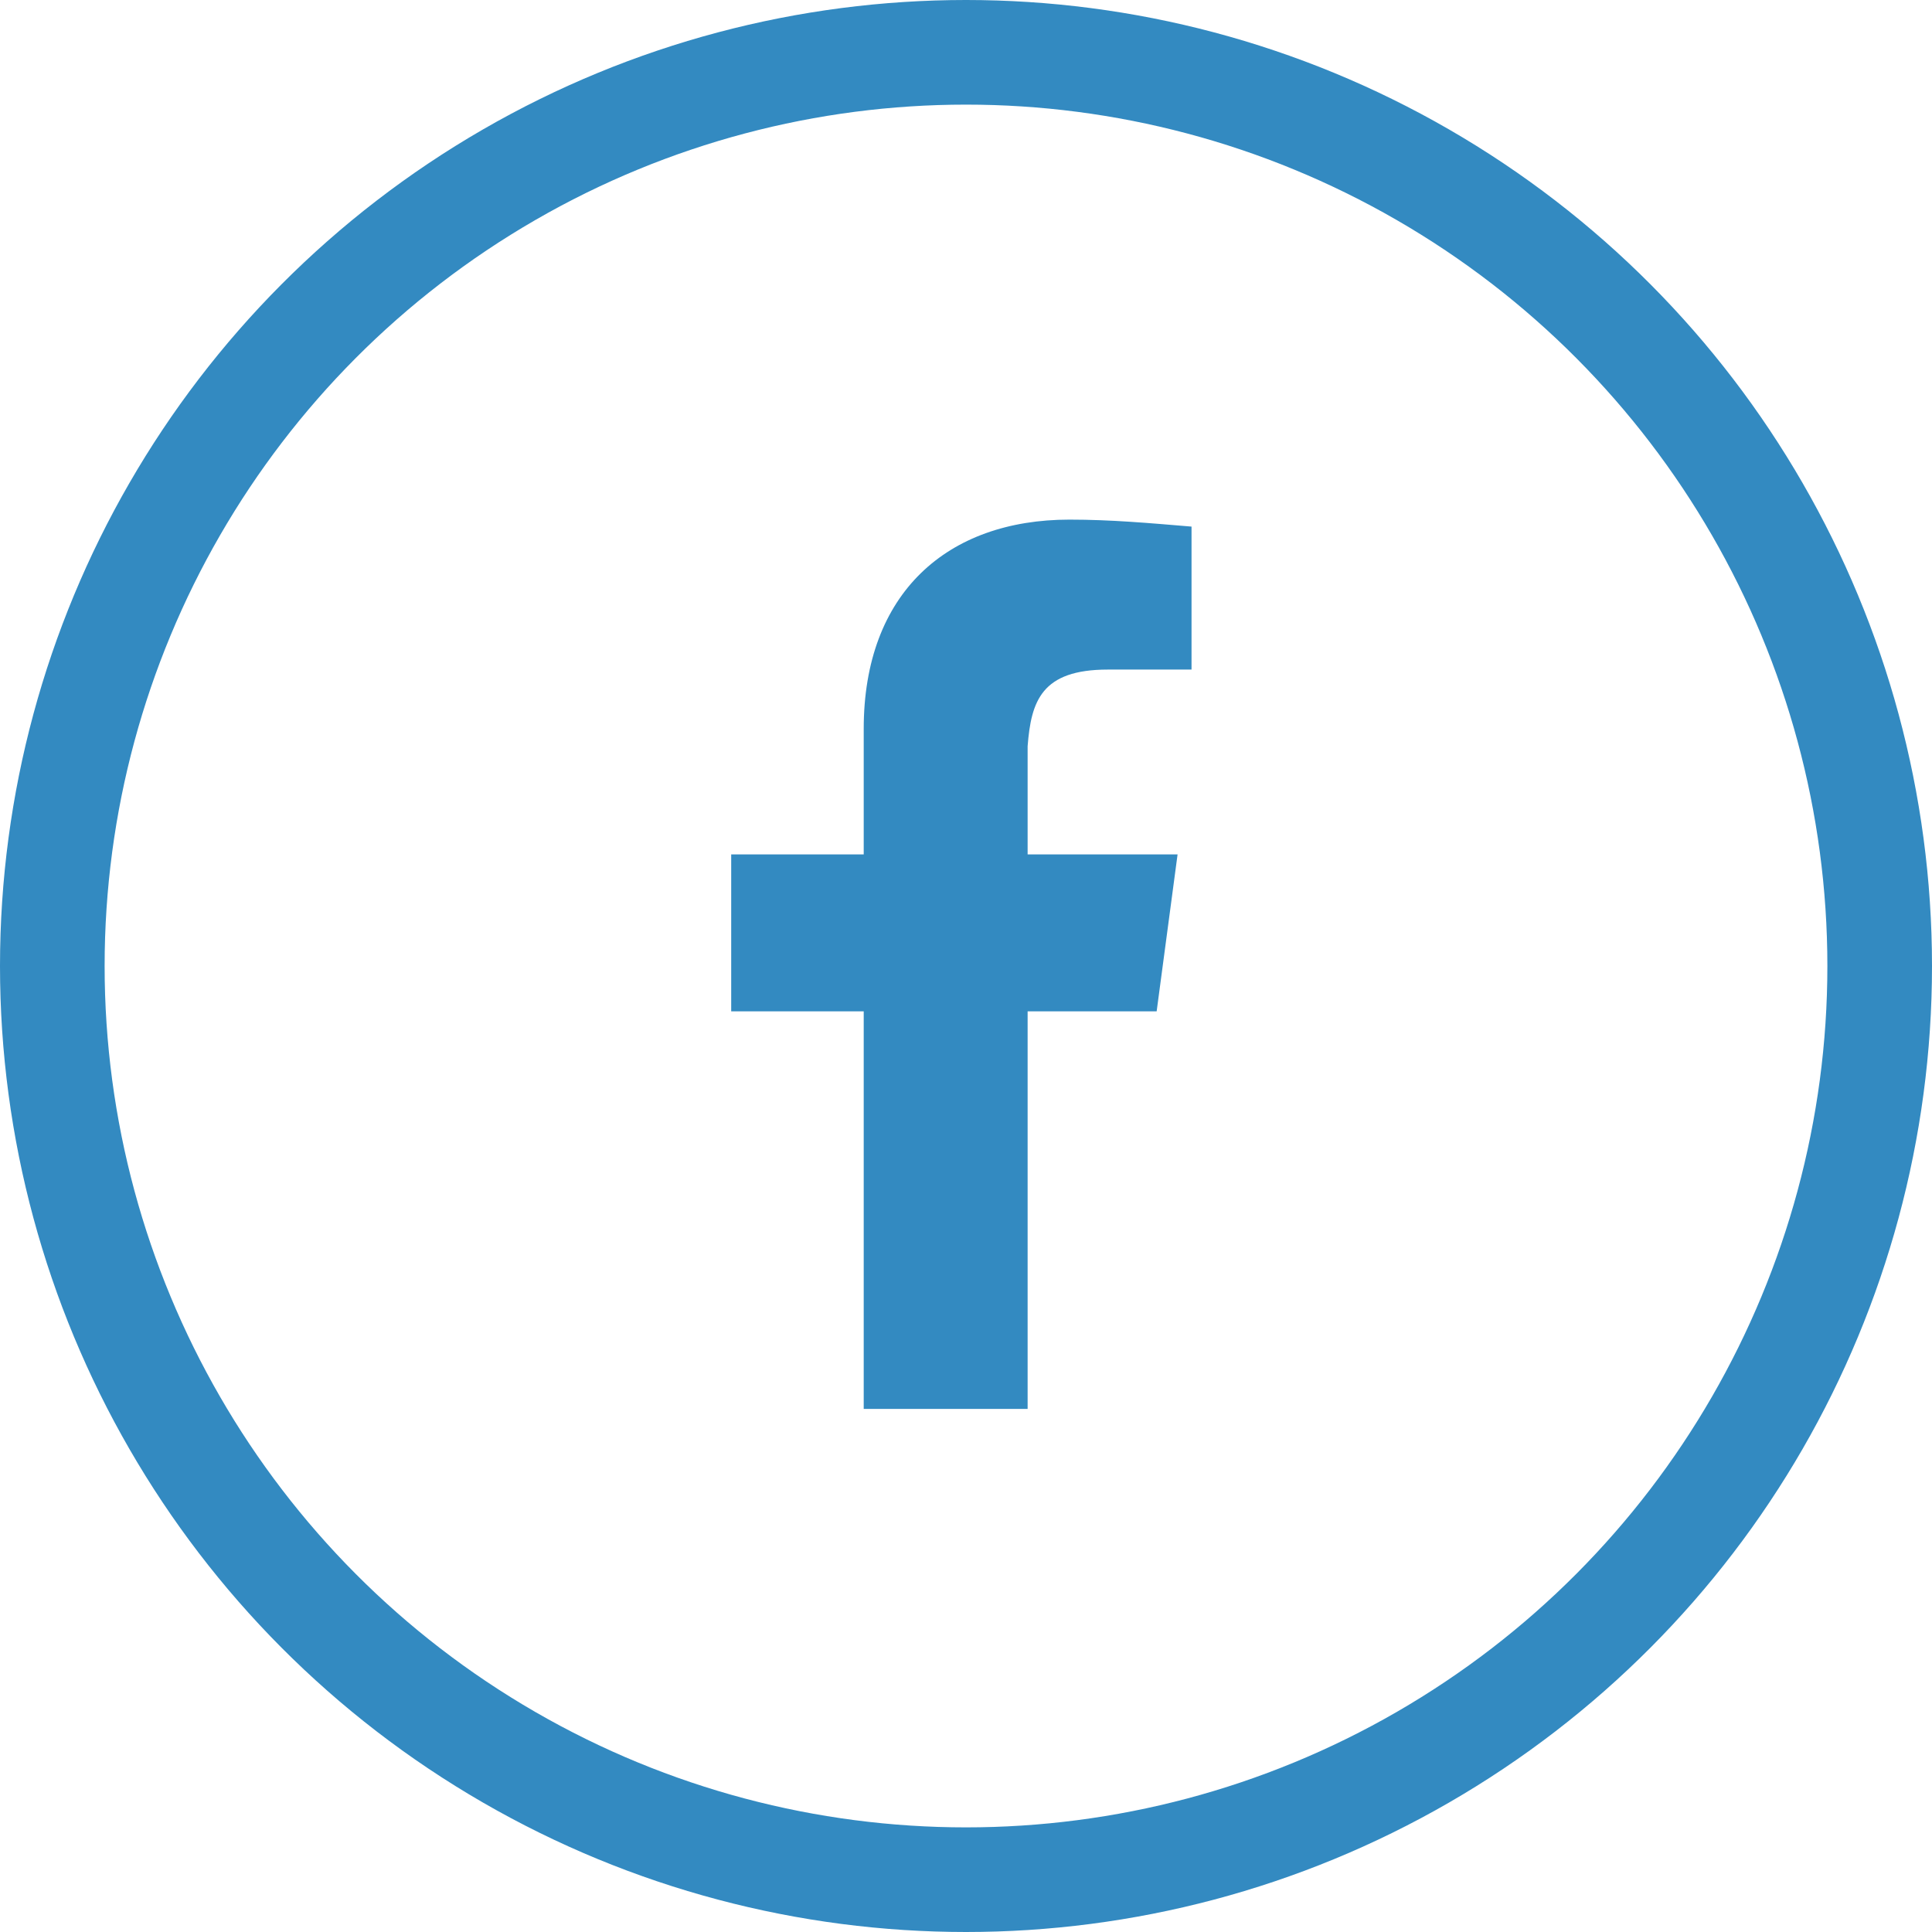
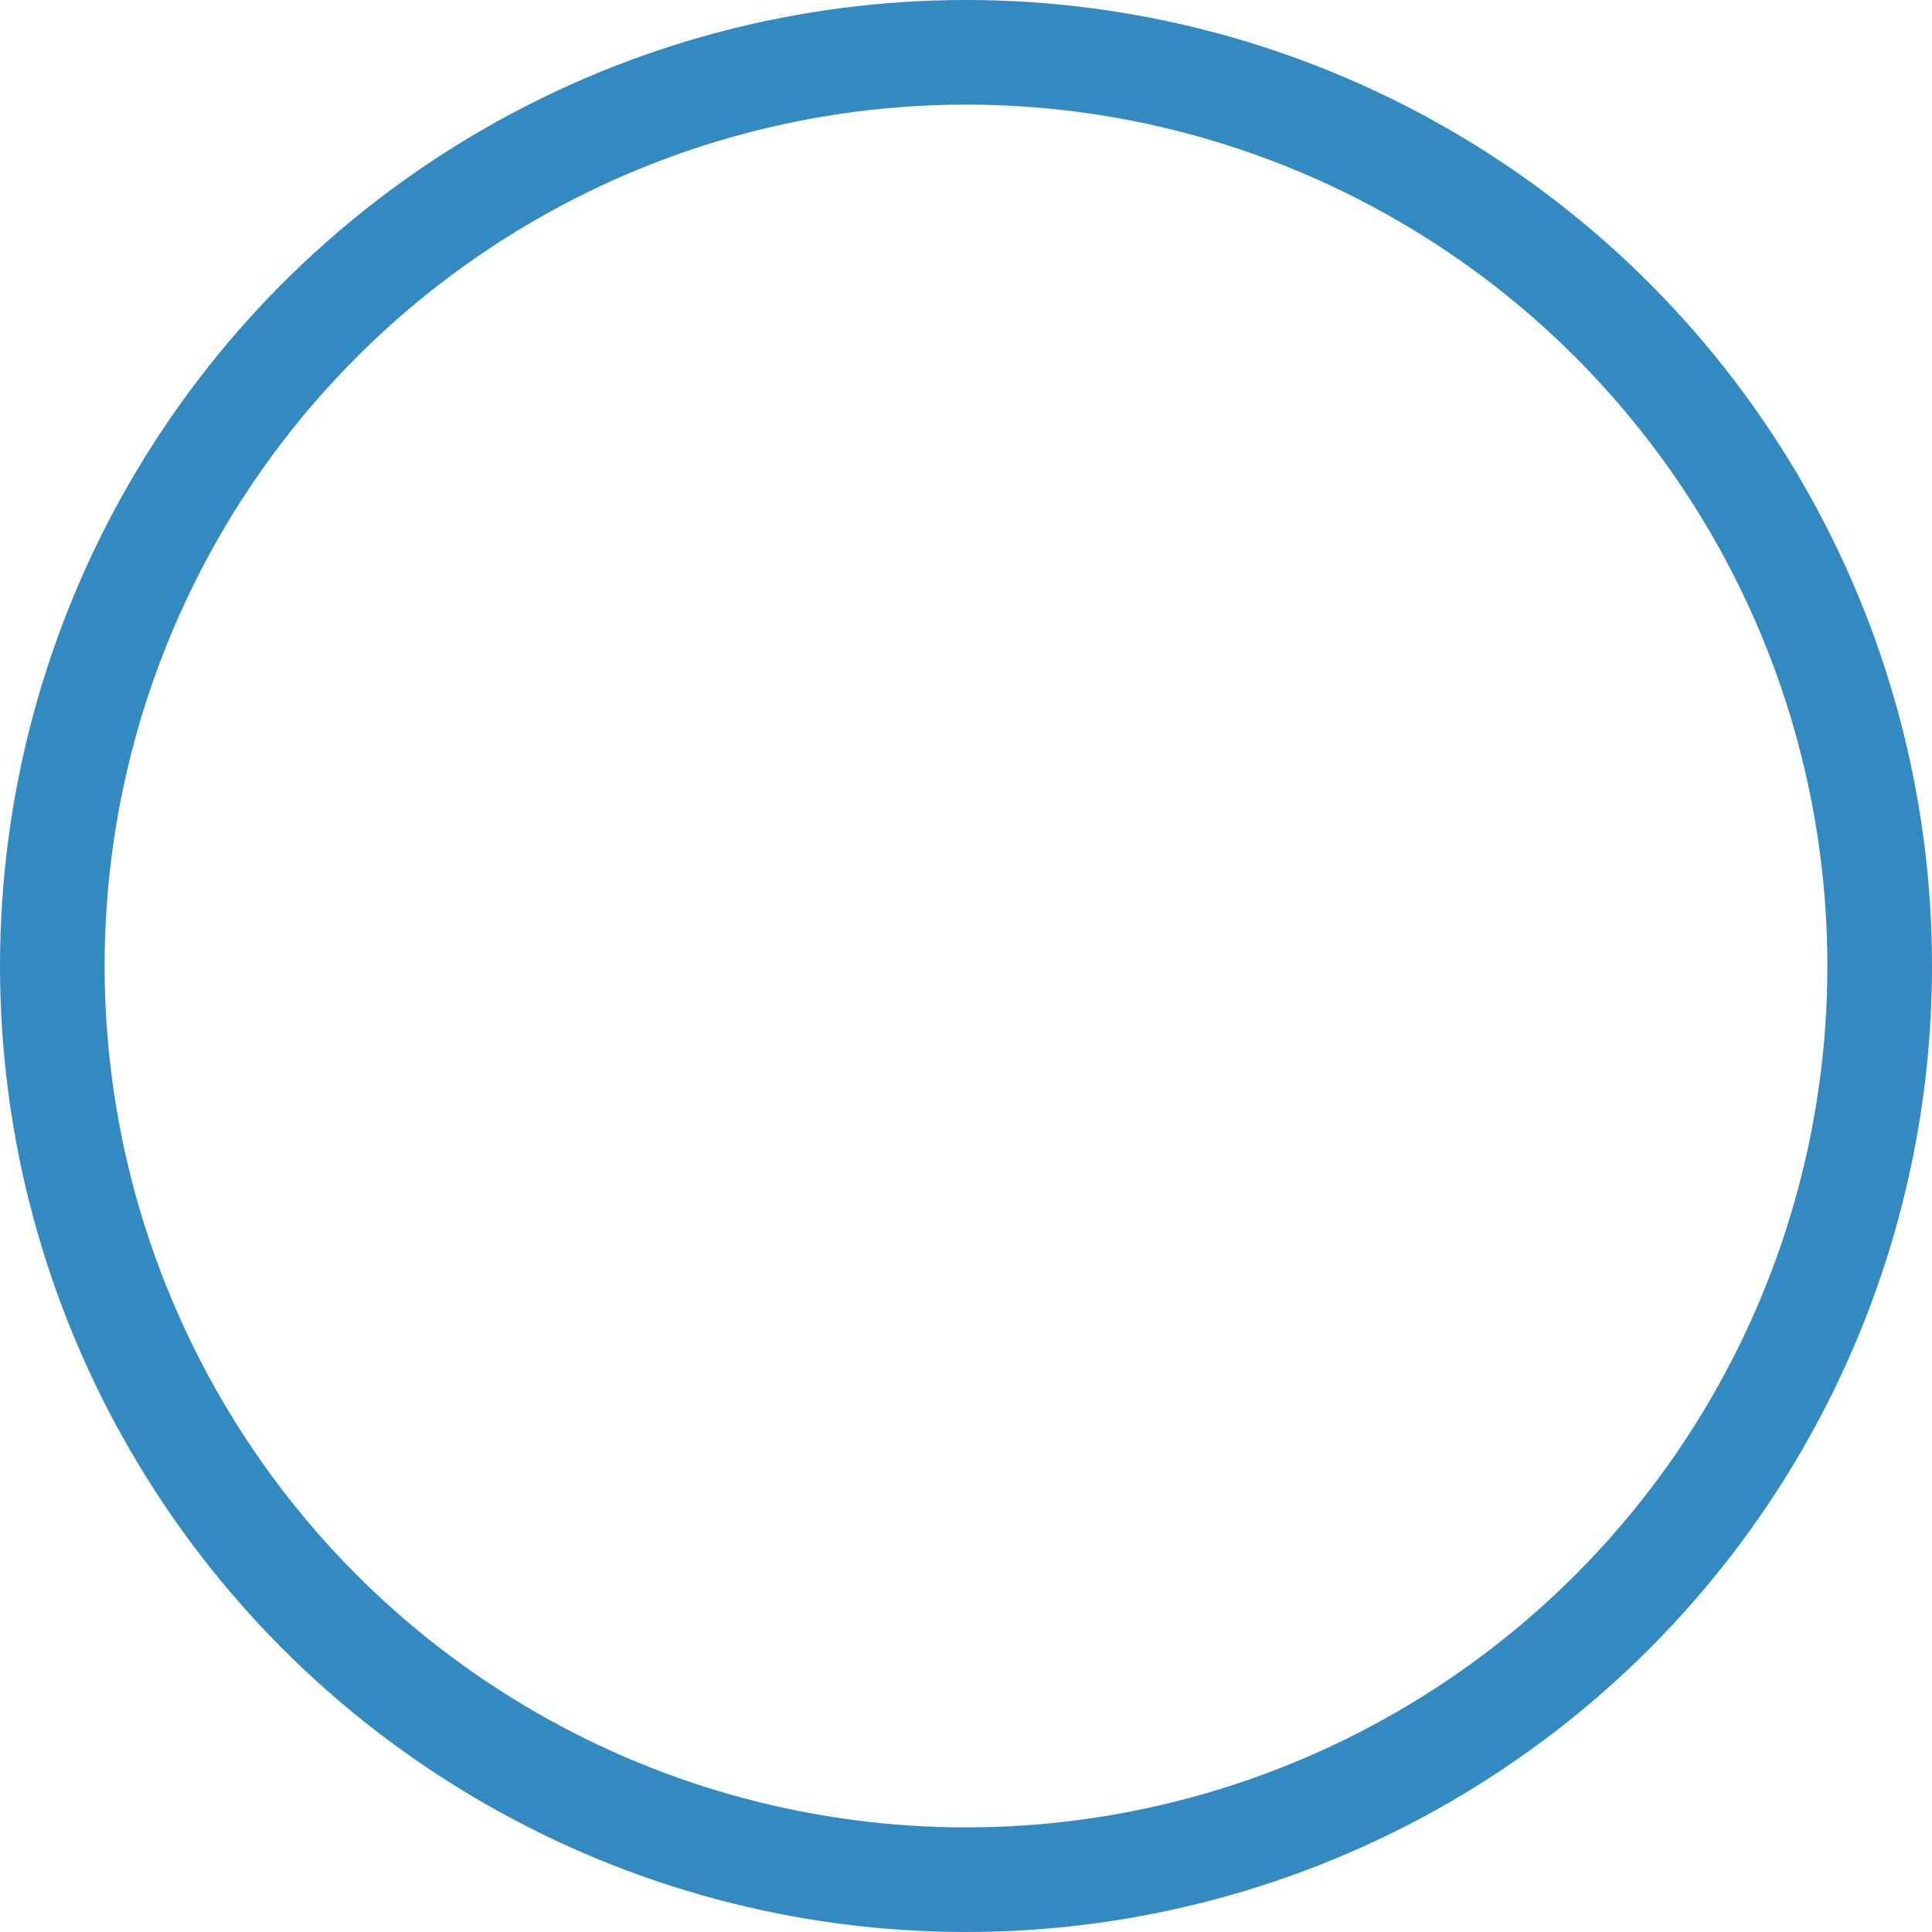
<svg xmlns="http://www.w3.org/2000/svg" version="1.1" id="Laag_1" x="0px" y="0px" viewBox="0 0 55.4 55.4" style="enable-background:new 0 0 55.4 55.4;" xml:space="preserve">
  <style type="text/css">
	.st0{fill:none;}
	.st1{fill:none;stroke:#338AC1;stroke-width:3;}
	.st2{fill:#338AC1;}
</style>
  <g transform="translate(-1516.333 -4047)">
    <g transform="translate(23 -6)">
      <g transform="translate(1493.333 4053)">
        <g transform="translate(0 0)">
          <ellipse class="st0" cx="27.7" cy="27.7" rx="27.7" ry="27.7" />
          <ellipse class="st1" cx="27.7" cy="27.7" rx="26.2" ry="26.2" />
        </g>
      </g>
-       <path class="st2" d="M1525.1,4072.2h2.4v-4.1c-1.2-0.1-2.3-0.2-3.5-0.2c-3.5,0-5.9,2.1-5.9,6v3.6h-3.8v4.5h3.8v11.4h4.7v-11.4h3.7    l0.6-4.5h-4.3v-3.1C1522.9,4073.1,1523.2,4072.2,1525.1,4072.2L1525.1,4072.2z" />
    </g>
  </g>
</svg>